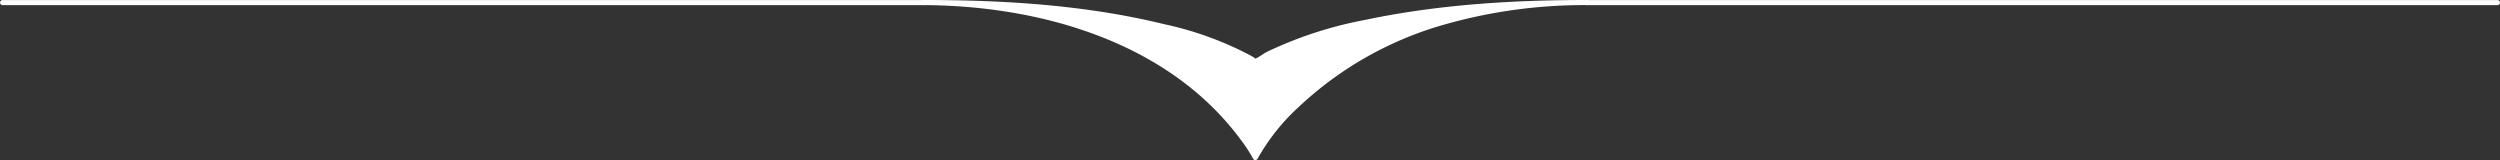
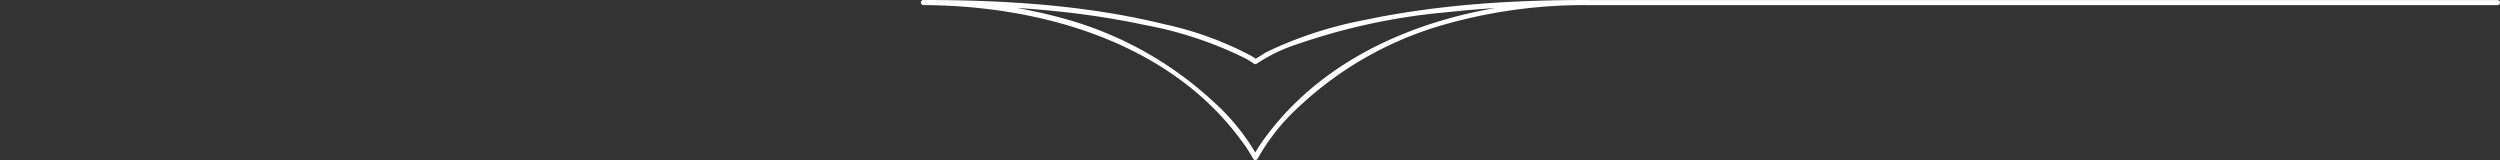
<svg xmlns="http://www.w3.org/2000/svg" viewBox="0 0 367.64 23.53">
  <rect x="0" y="0" width="367.64" height="23.53" fill="#333333" stroke="none" />
  <defs>
    <style>.cls-1,.cls-2{fill:#fff;}.cls-2{stroke:#fff;stroke-linecap:round;stroke-linejoin:round;stroke-width:0.75px;}</style>
  </defs>
  <g id="Layer_2" data-name="Layer 2">
    <g id="Layer_1-2" data-name="Layer 1">
-       <path class="cls-1" d="M233.48.38c-37.24,0-48.88,22.78-48.88,22.78S173,.38,135.74.38C173,.38,184.6,9.06,184.6,9.06S196.22.38,233.48.38Z" />
      <path class="cls-1" d="M233.48,0c-17.42.07-36.38,5.47-47.26,20a21.54,21.54,0,0,0-1.94,3h.65a31.67,31.67,0,0,0-6.34-7.91A52.85,52.85,0,0,0,156.84,2.84,75.93,75.93,0,0,0,135.74,0V.75c10.9,0,21.91.64,32.59,2.92a56.42,56.42,0,0,1,14.29,4.66,13,13,0,0,1,1.8,1.05.35.35,0,0,0,.37,0,24.26,24.26,0,0,1,6-2.89,92.09,92.09,0,0,1,21.84-4.68A190.49,190.49,0,0,1,233.48.75a.38.38,0,0,0,0-.75c-11,0-22,.66-32.8,2.94a58.47,58.47,0,0,0-14.36,4.68c-.61.32-1.24.84-1.87,1.09.25-.1.45.14.13-.13a7.32,7.32,0,0,0-.93-.55,49.38,49.38,0,0,0-12.43-4.47C159.66.73,147.61,0,135.74,0a.38.38,0,0,0,0,.75c17.19.06,36.1,5.39,46.75,19.84a20.67,20.67,0,0,1,1.79,2.76.38.38,0,0,0,.65,0,30.44,30.44,0,0,1,6-7.57A51.88,51.88,0,0,1,212.34,3.63,75.15,75.15,0,0,1,233.48.75.38.38,0,0,0,233.48,0Z" />
-       <line class="cls-2" x1="135.74" y1="0.38" x2="0.38" y2="0.38" />
      <line class="cls-2" x1="367.27" y1="0.38" x2="233.3" y2="0.38" />
    </g>
  </g>
</svg>